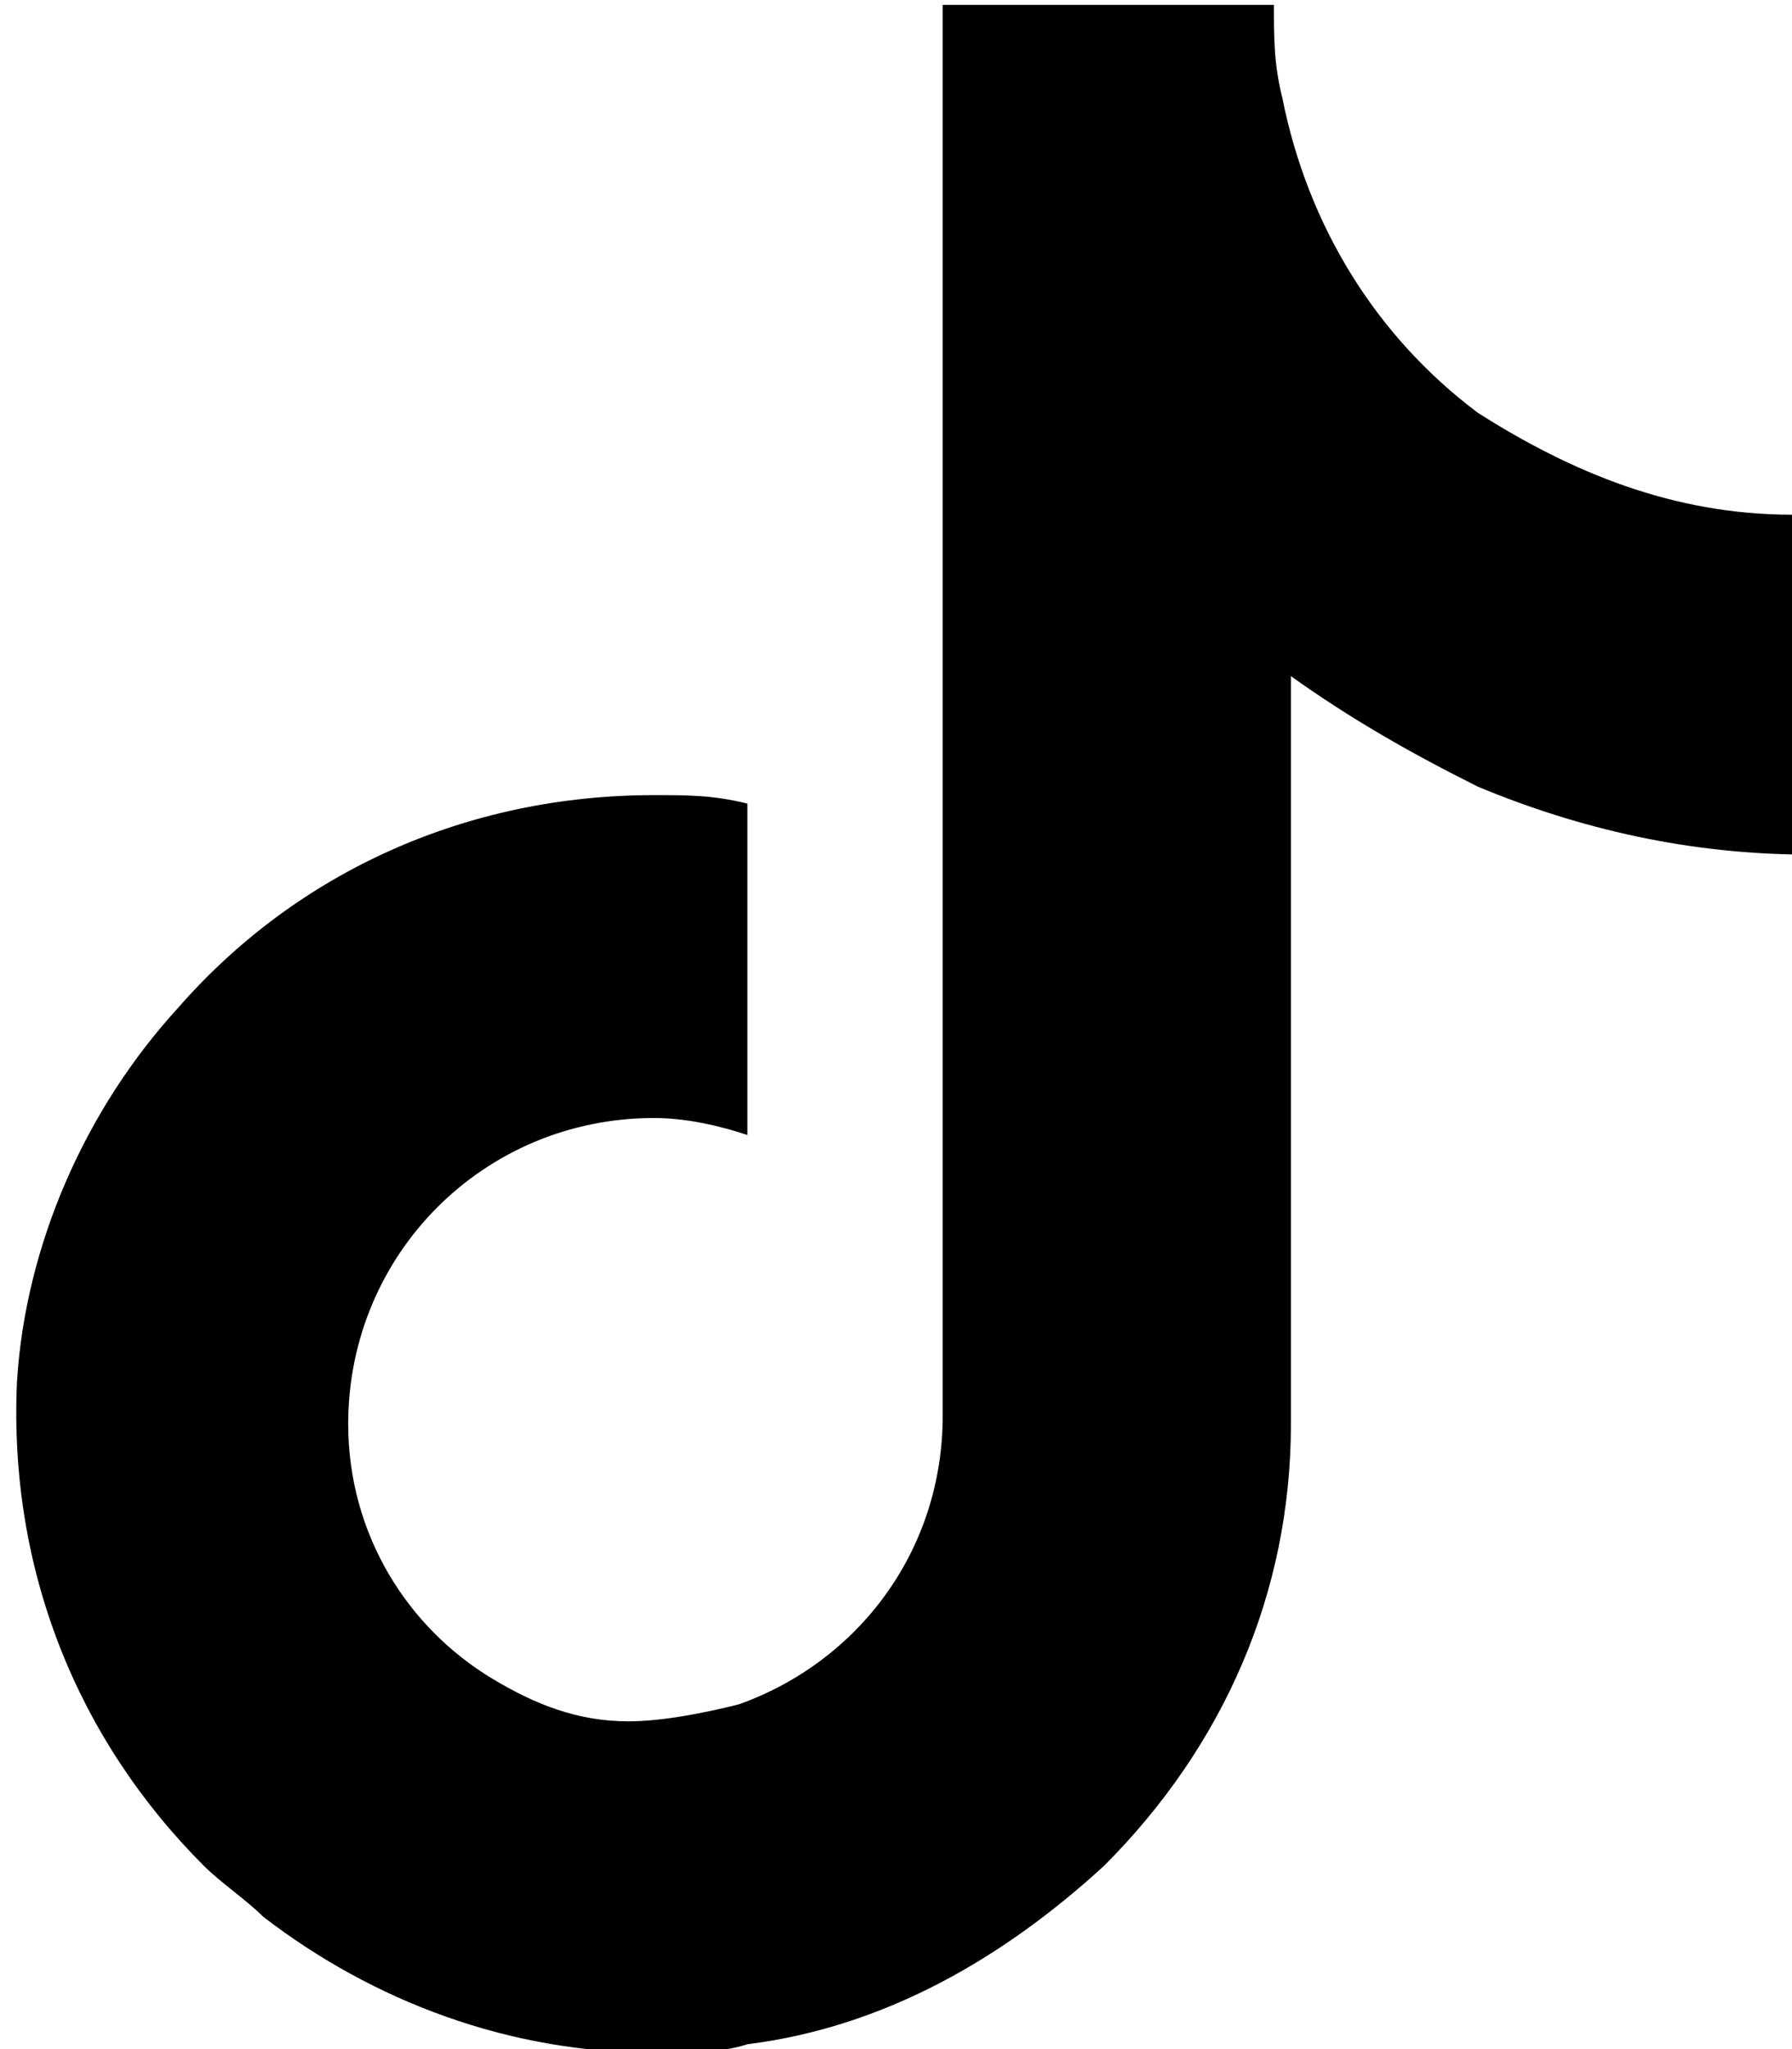
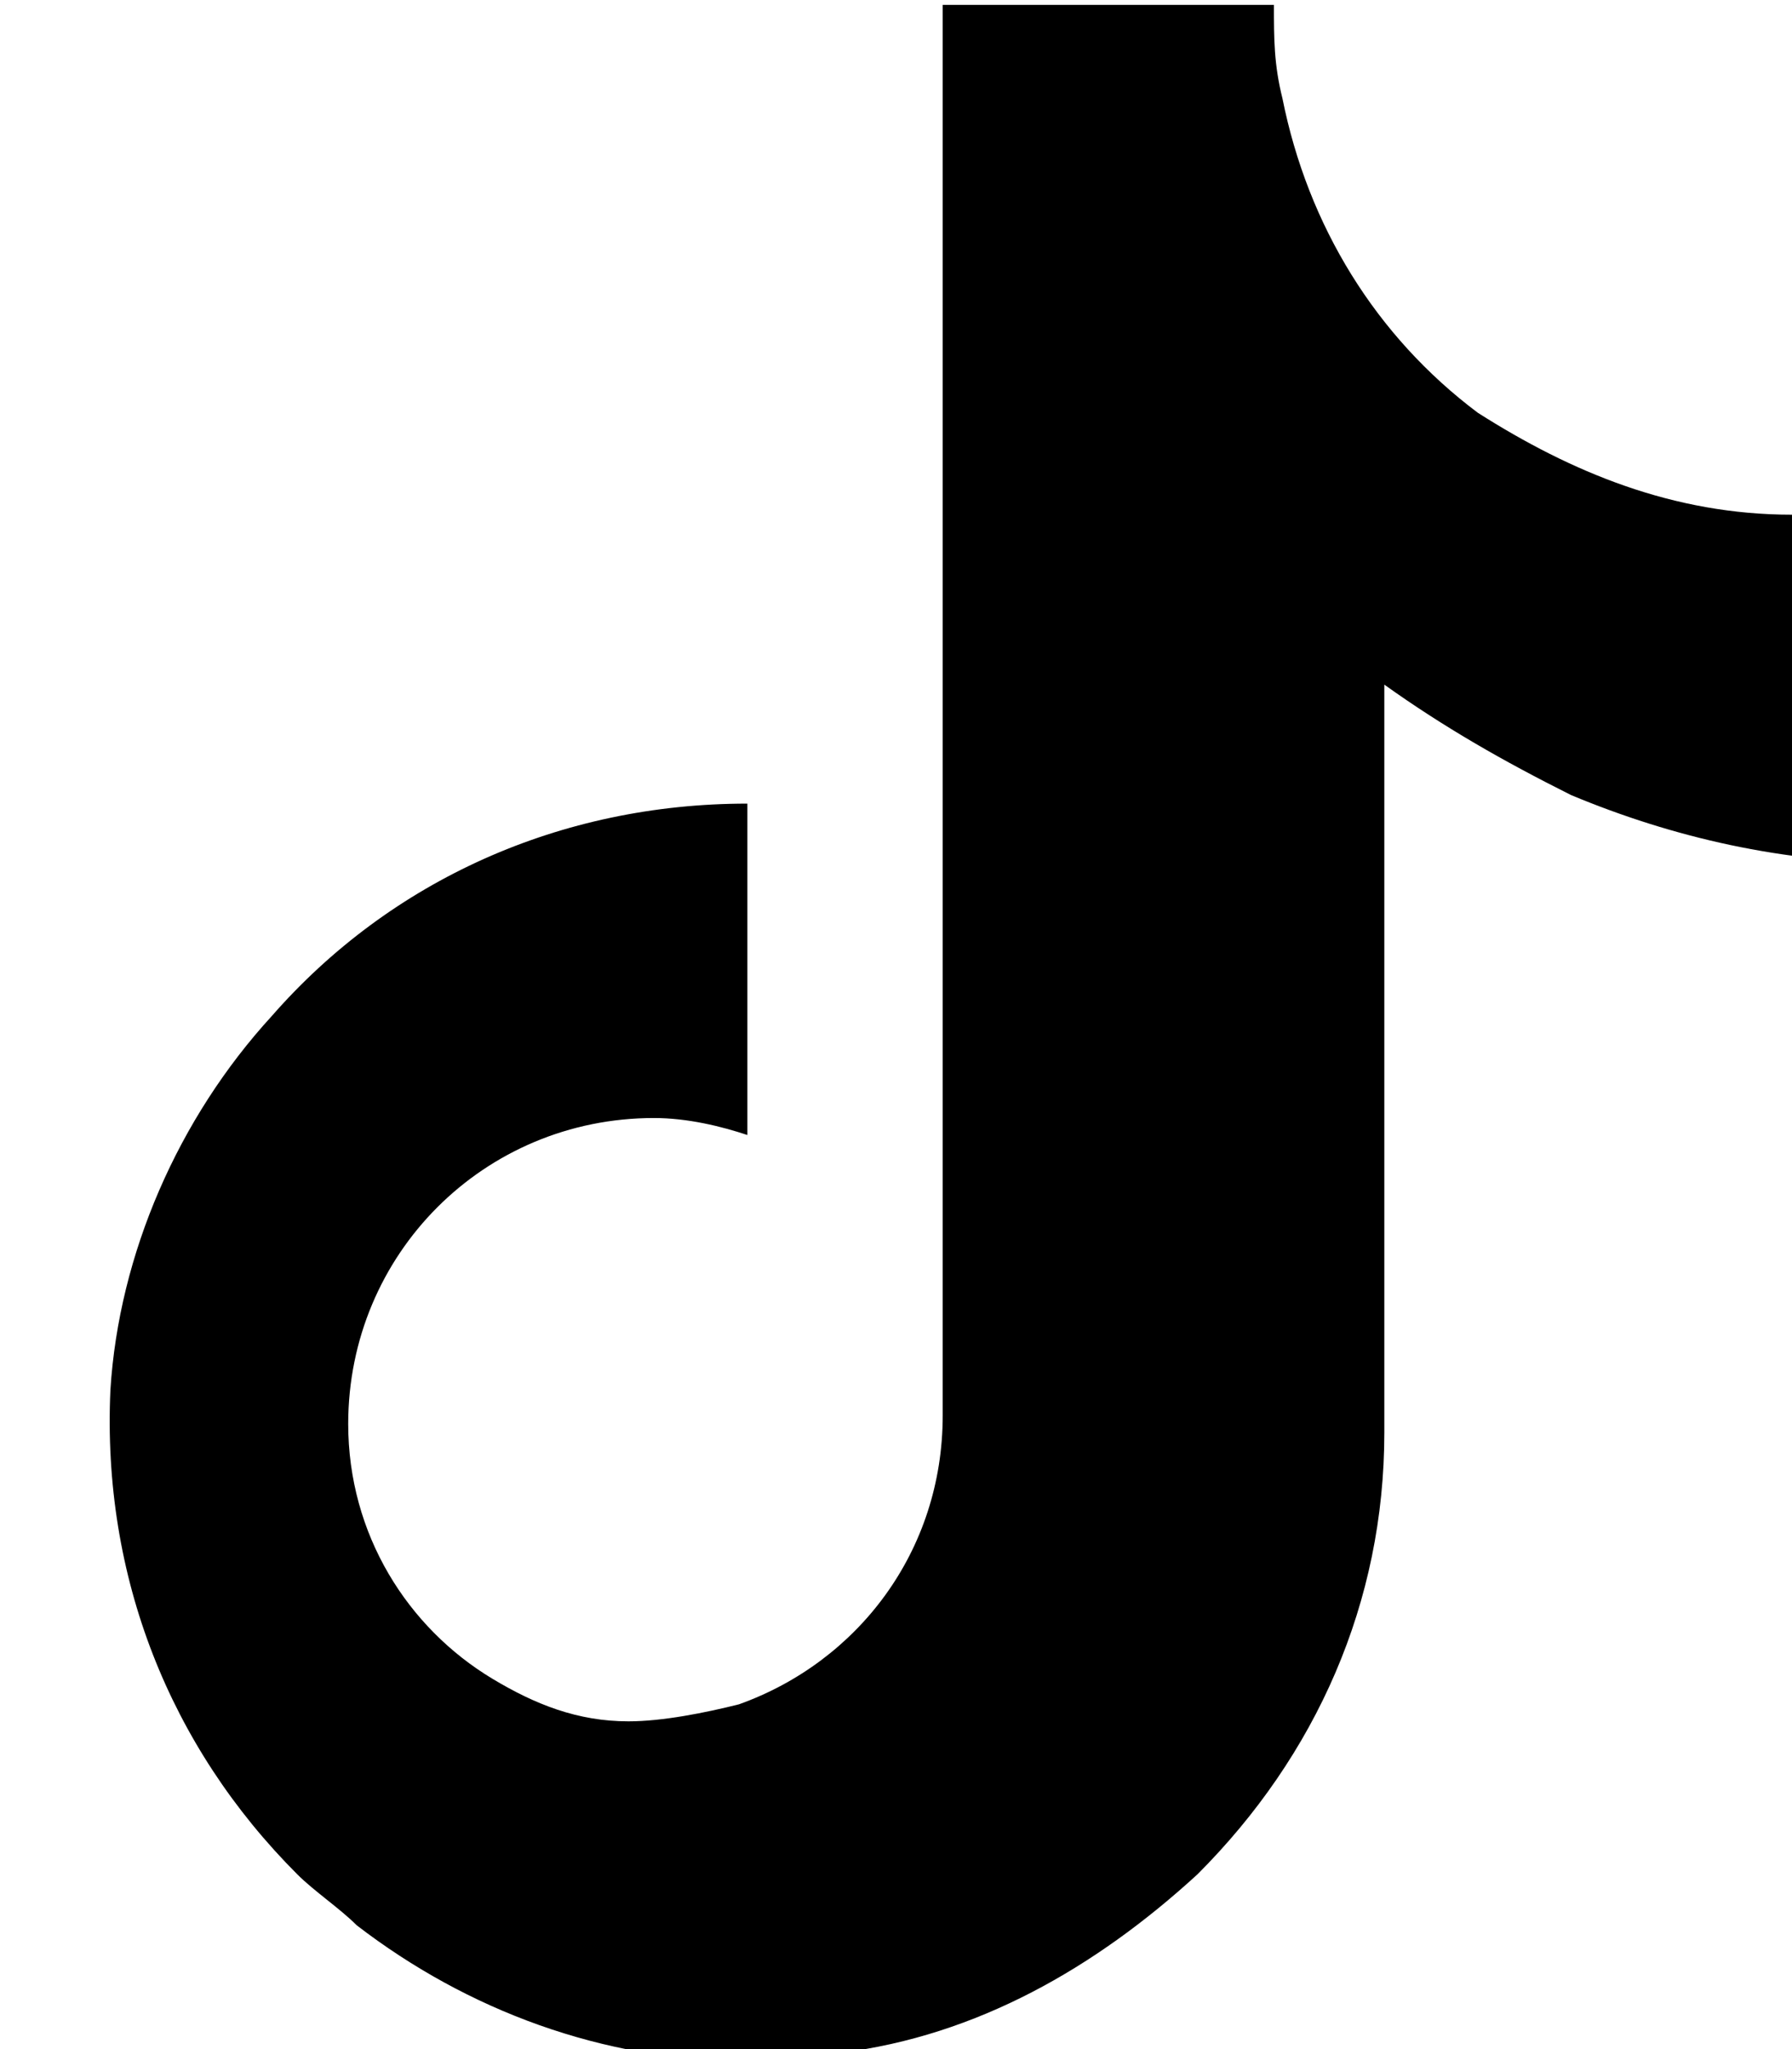
<svg xmlns="http://www.w3.org/2000/svg" version="1.1" id="Capa_1" x="0px" y="0px" width="21px" height="24px" viewBox="113.7 9.3 21.1 24" enable-background="new 113.7 9.3 21.1 24" xml:space="preserve">
  <g>
-     <path fill="#000" d="M134.8,15.3c-1.4,0-2.6-0.5-3.7-1.2c-1.2-0.9-2-2.2-2.3-3.7c-0.1-0.4-0.1-0.7-0.1-1.1h-3.9V20l0,5.9   c0,1.6-1,2.9-2.4,3.4c-0.4,0.1-0.9,0.2-1.3,0.2c-0.6,0-1.1-0.2-1.6-0.5c-1-0.6-1.7-1.7-1.7-3c0-2,1.6-3.6,3.6-3.6   c0.4,0,0.8,0.1,1.1,0.2v-2.9v-1c-0.4-0.1-0.7-0.1-1.1-0.1c-2.2,0-4.2,0.9-5.6,2.5c-1.1,1.2-1.8,2.8-1.9,4.4   c-0.1,2.2,0.7,4.2,2.2,5.7c0.2,0.2,0.5,0.4,0.7,0.6c1.3,1,2.9,1.6,4.6,1.6c0.4,0,0.8,0,1.1-0.1c1.6-0.2,3-1,4.2-2.1   c1.4-1.4,2.2-3.2,2.2-5.2l0-8.8c0.7,0.5,1.4,0.9,2.2,1.3c1.2,0.5,2.5,0.8,3.9,0.8v-2.8L134.8,15.3   C134.8,15.3,134.8,15.3,134.8,15.3L134.8,15.3z" />
+     <path fill="#000" d="M134.8,15.3c-1.4,0-2.6-0.5-3.7-1.2c-1.2-0.9-2-2.2-2.3-3.7c-0.1-0.4-0.1-0.7-0.1-1.1h-3.9V20l0,5.9   c0,1.6-1,2.9-2.4,3.4c-0.4,0.1-0.9,0.2-1.3,0.2c-0.6,0-1.1-0.2-1.6-0.5c-1-0.6-1.7-1.7-1.7-3c0-2,1.6-3.6,3.6-3.6   c0.4,0,0.8,0.1,1.1,0.2v-2.9v-1c-2.2,0-4.2,0.9-5.6,2.5c-1.1,1.2-1.8,2.8-1.9,4.4   c-0.1,2.2,0.7,4.2,2.2,5.7c0.2,0.2,0.5,0.4,0.7,0.6c1.3,1,2.9,1.6,4.6,1.6c0.4,0,0.8,0,1.1-0.1c1.6-0.2,3-1,4.2-2.1   c1.4-1.4,2.2-3.2,2.2-5.2l0-8.8c0.7,0.5,1.4,0.9,2.2,1.3c1.2,0.5,2.5,0.8,3.9,0.8v-2.8L134.8,15.3   C134.8,15.3,134.8,15.3,134.8,15.3L134.8,15.3z" />
  </g>
</svg>